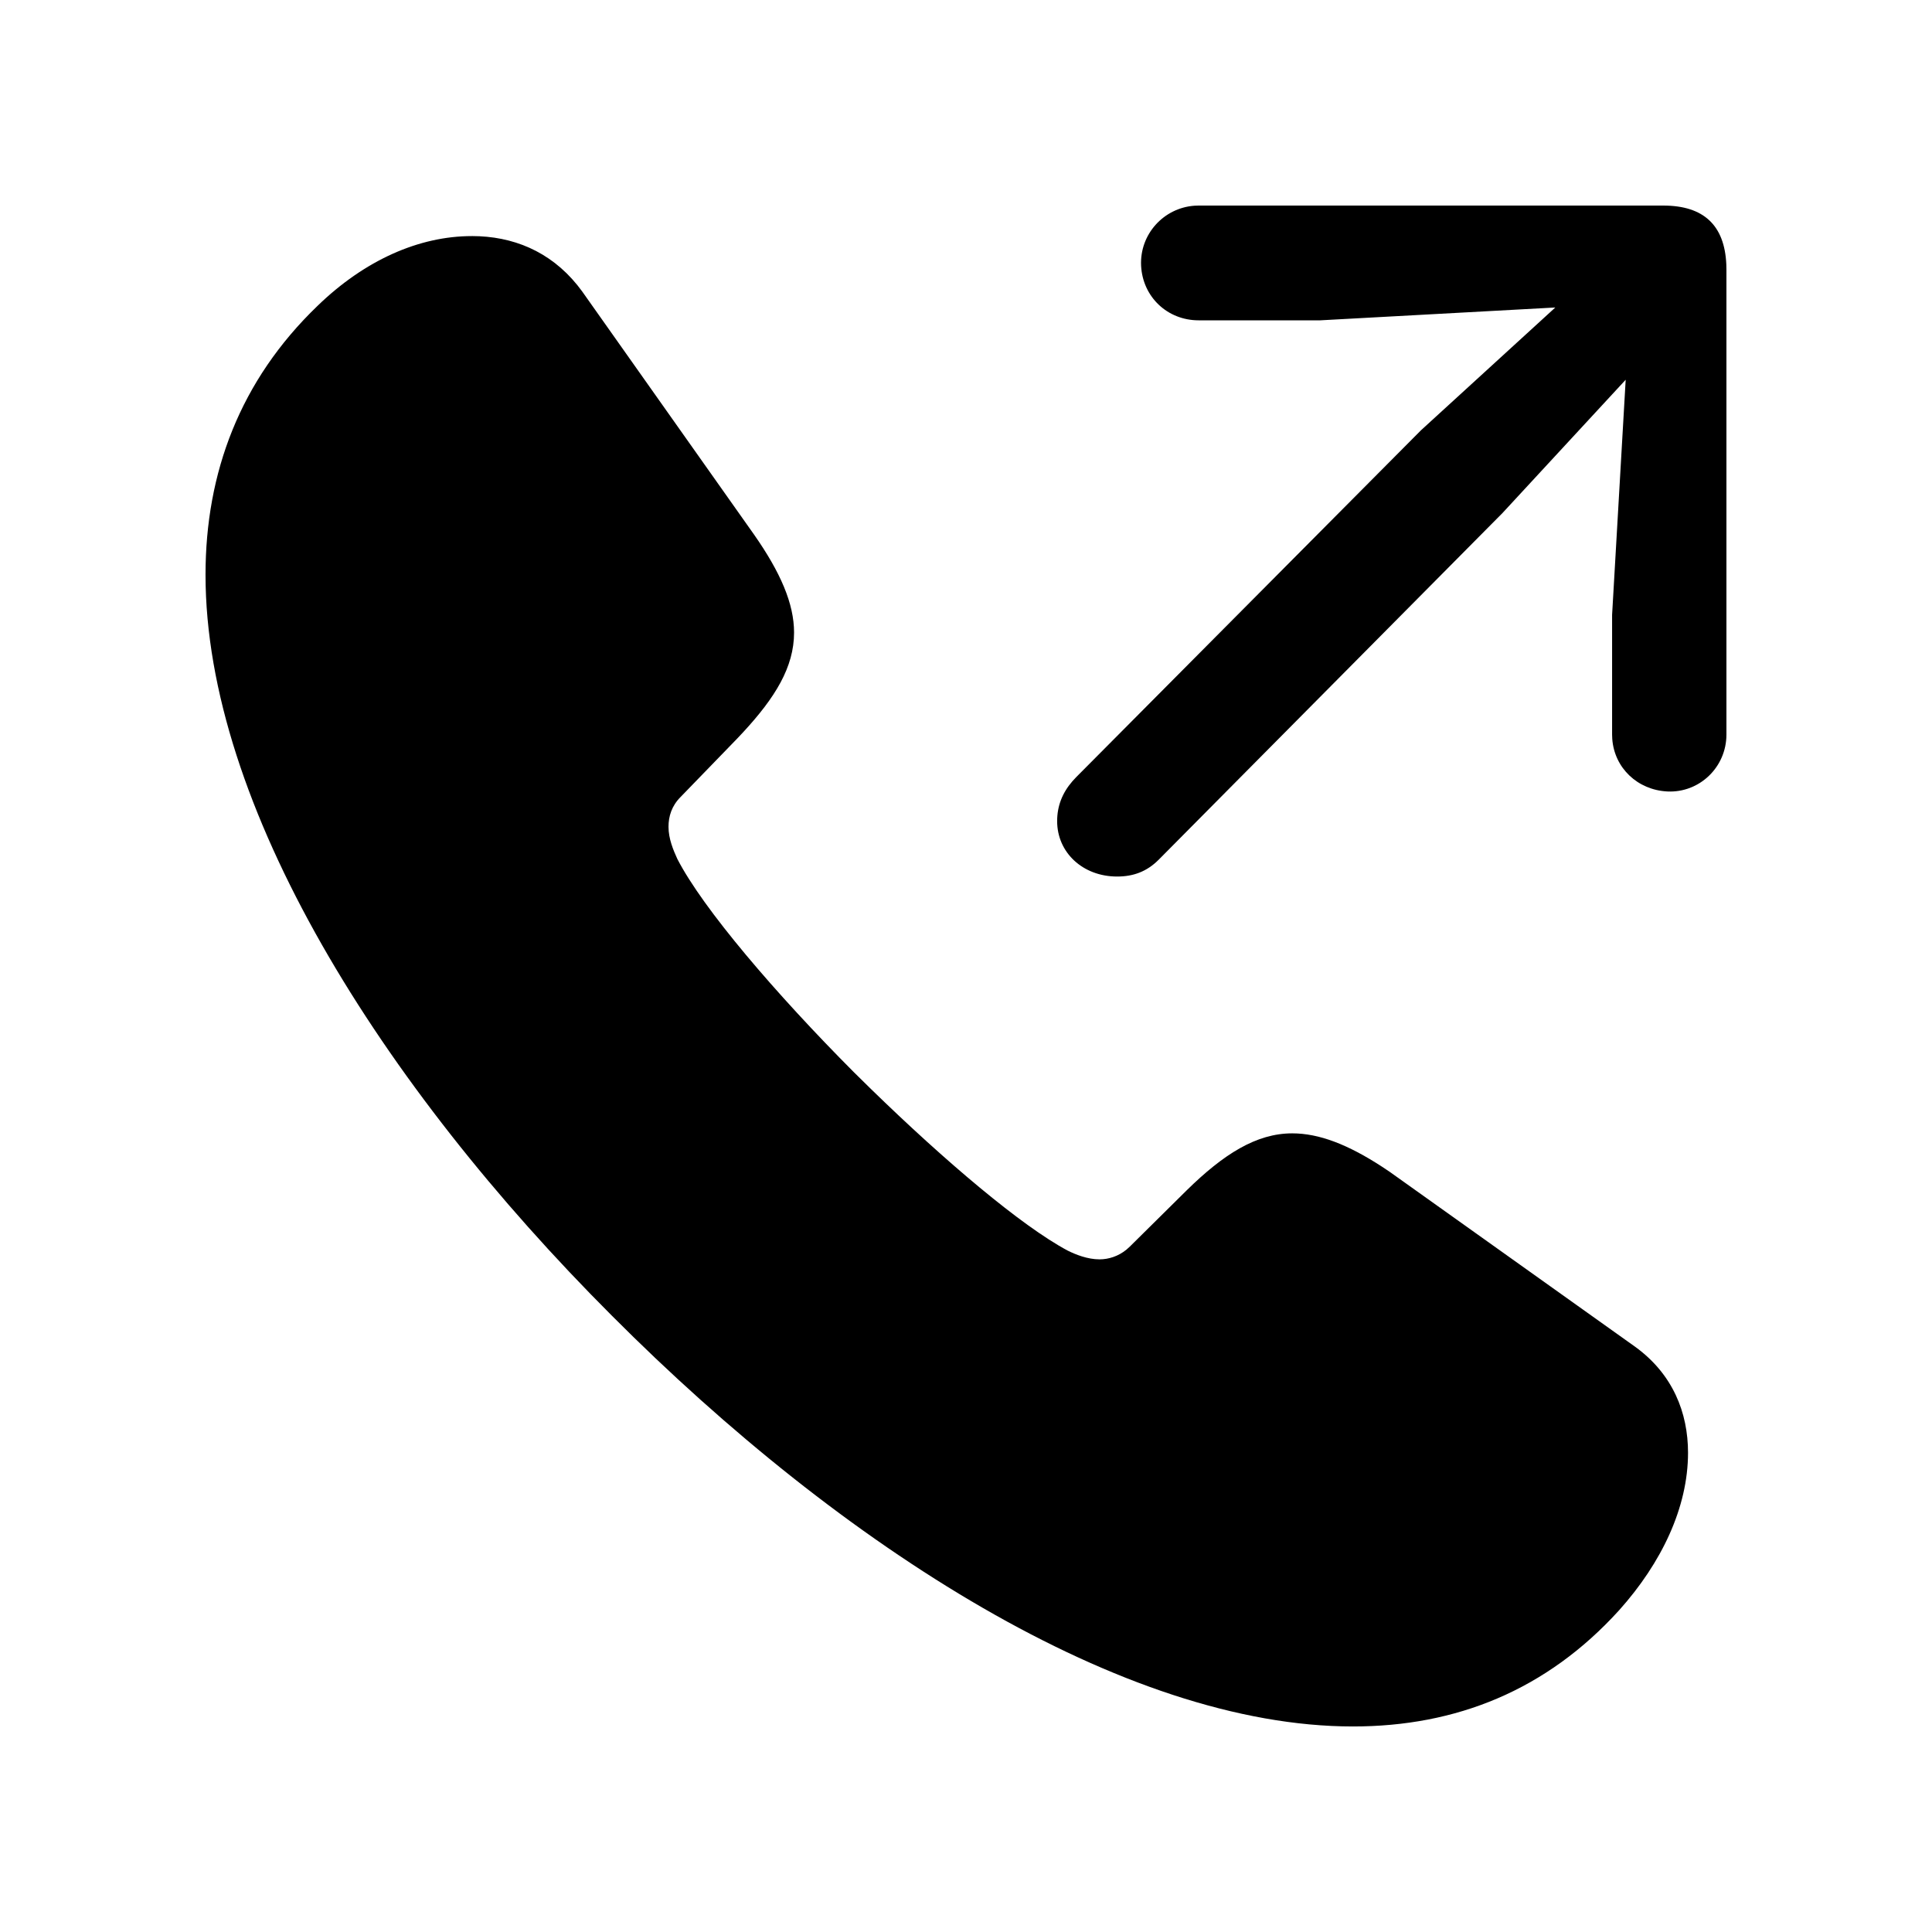
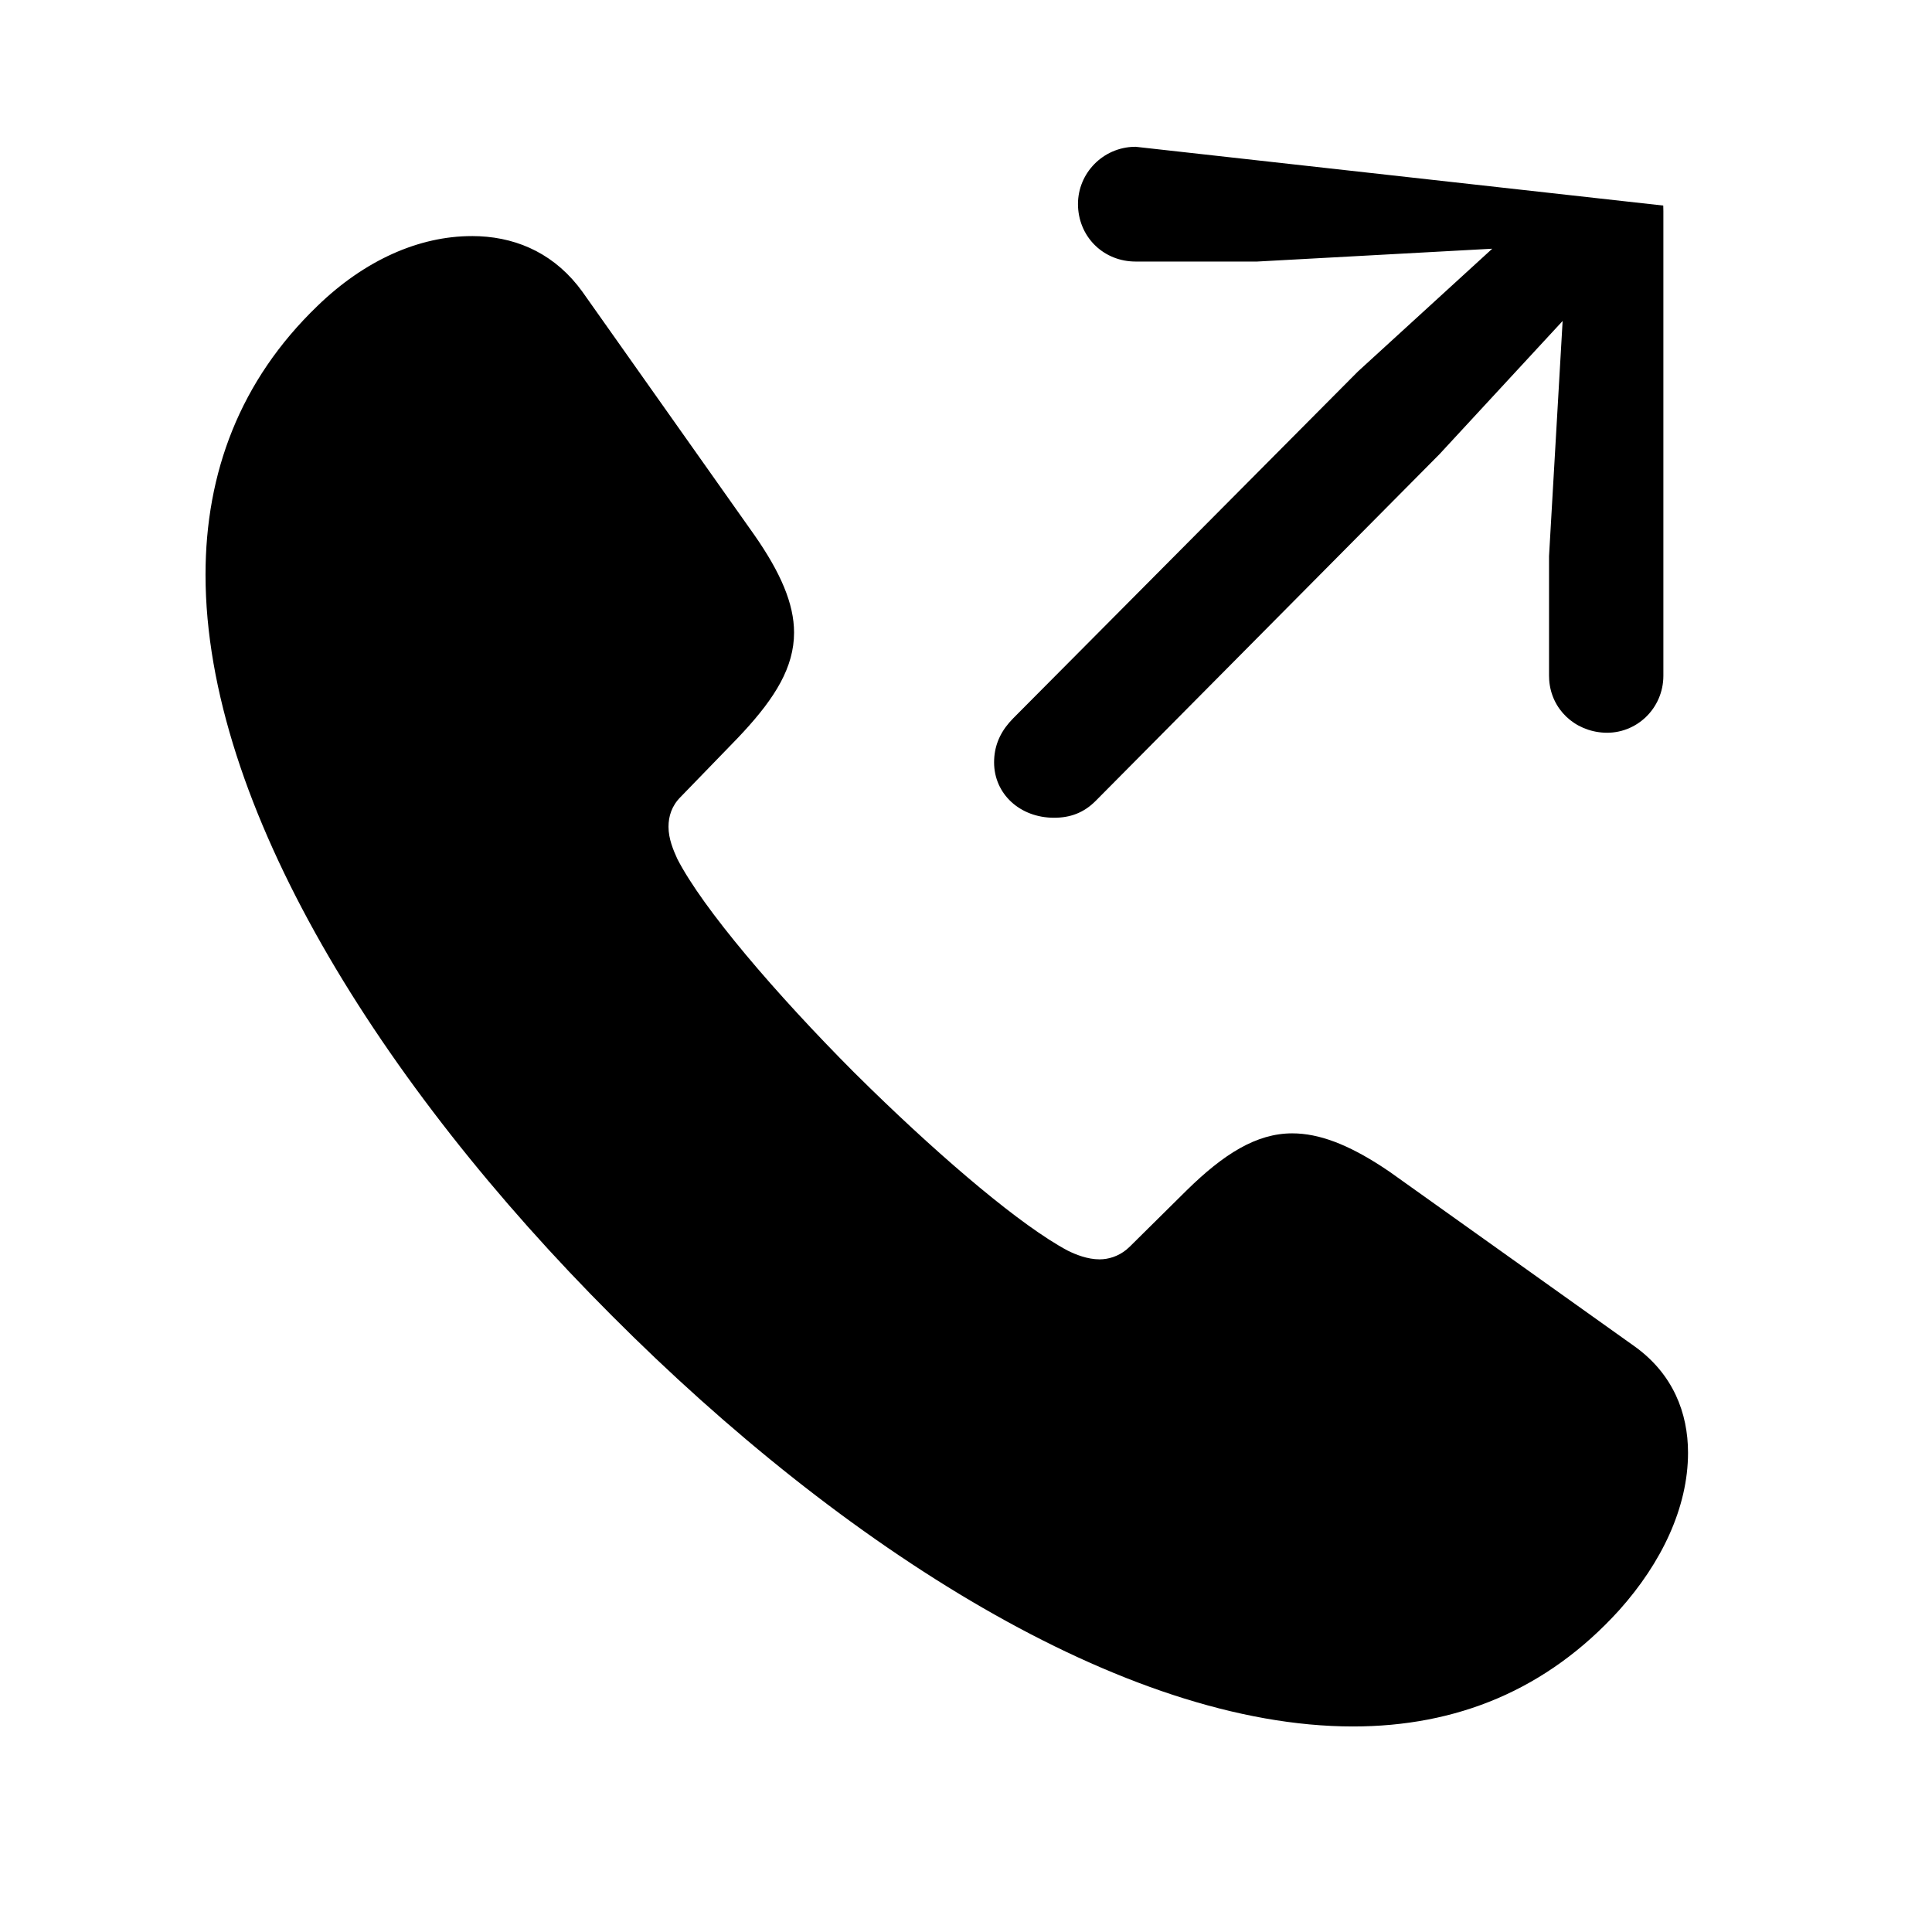
<svg xmlns="http://www.w3.org/2000/svg" fill="#000000" width="800px" height="800px" version="1.1" viewBox="144 144 512 512">
-   <path d="m269.04 206.56c10.809 0 20.668 3.984 27.98 13.027l1.262 1.648 45.559 64.445c6.992 9.996 10.594 18.293 10.594 25.949 0 9.207-5.066 17.285-13.438 26.359l-1.609 1.715-15.047 15.527c-2.332 2.34-3.18 5.106-3.18 7.871 0 3.191 1.27 6.168 2.332 8.508 6.781 13.188 26.066 35.73 46.832 56.574l4.516 4.441c19.625 19.105 39.863 36.262 52.066 42.777 2.117 1.062 5.297 2.34 8.477 2.34 2.41 0 4.984-0.812 7.148-2.586l0.902-0.816 15.047-14.887c9.746-9.57 18.438-15.102 27.973-15.102 7.121 0 14.793 2.965 23.883 8.895l1.969 1.316 65.055 46.367c9.961 7.231 13.984 17.441 13.984 28.074 0 14.465-6.992 29.137-18.223 41.688-19.285 21.27-43.23 30.84-70.566 30.84-60.816 0-135.2-47.43-196.44-108.9-61.242-61.254-107.65-135.27-107.65-196.31 0-27.012 9.113-51.473 29.668-71.25 12.504-12.125 26.914-18.504 40.898-18.504zm315.74-8.082c10.742 0 16.25 5.254 16.711 15.578l0.031 1.438v123.15c0 8.719-7.203 15.527-15.68 15.102-7.871-0.406-14.012-6.211-14.578-13.93l-0.043-1.172v-31.691l3.602-62.316-32.633 35.305-91.121 91.883c-3.18 3.191-6.781 4.465-11.02 4.465-9.113 0-15.895-6.379-15.895-14.676 0-3.969 1.34-7.438 4.019-10.547l1.066-1.152 91.332-91.883 35.602-32.543-62.301 3.402h-32.211c-8.266 0-14.832-6.168-15.258-14.465-0.406-8.34 5.977-15.32 14.133-15.91l1.125-0.039z" />
+   <path d="m269.04 206.56c10.809 0 20.668 3.984 27.98 13.027l1.262 1.648 45.559 64.445c6.992 9.996 10.594 18.293 10.594 25.949 0 9.207-5.066 17.285-13.438 26.359l-1.609 1.715-15.047 15.527c-2.332 2.34-3.18 5.106-3.18 7.871 0 3.191 1.27 6.168 2.332 8.508 6.781 13.188 26.066 35.73 46.832 56.574l4.516 4.441c19.625 19.105 39.863 36.262 52.066 42.777 2.117 1.062 5.297 2.34 8.477 2.34 2.41 0 4.984-0.812 7.148-2.586l0.902-0.816 15.047-14.887c9.746-9.57 18.438-15.102 27.973-15.102 7.121 0 14.793 2.965 23.883 8.895l1.969 1.316 65.055 46.367c9.961 7.231 13.984 17.441 13.984 28.074 0 14.465-6.992 29.137-18.223 41.688-19.285 21.27-43.23 30.84-70.566 30.84-60.816 0-135.2-47.43-196.44-108.9-61.242-61.254-107.65-135.27-107.65-196.31 0-27.012 9.113-51.473 29.668-71.25 12.504-12.125 26.914-18.504 40.898-18.504zm315.74-8.082l0.031 1.438v123.15c0 8.719-7.203 15.527-15.68 15.102-7.871-0.406-14.012-6.211-14.578-13.93l-0.043-1.172v-31.691l3.602-62.316-32.633 35.305-91.121 91.883c-3.18 3.191-6.781 4.465-11.02 4.465-9.113 0-15.895-6.379-15.895-14.676 0-3.969 1.34-7.438 4.019-10.547l1.066-1.152 91.332-91.883 35.602-32.543-62.301 3.402h-32.211c-8.266 0-14.832-6.168-15.258-14.465-0.406-8.34 5.977-15.32 14.133-15.91l1.125-0.039z" />
</svg>